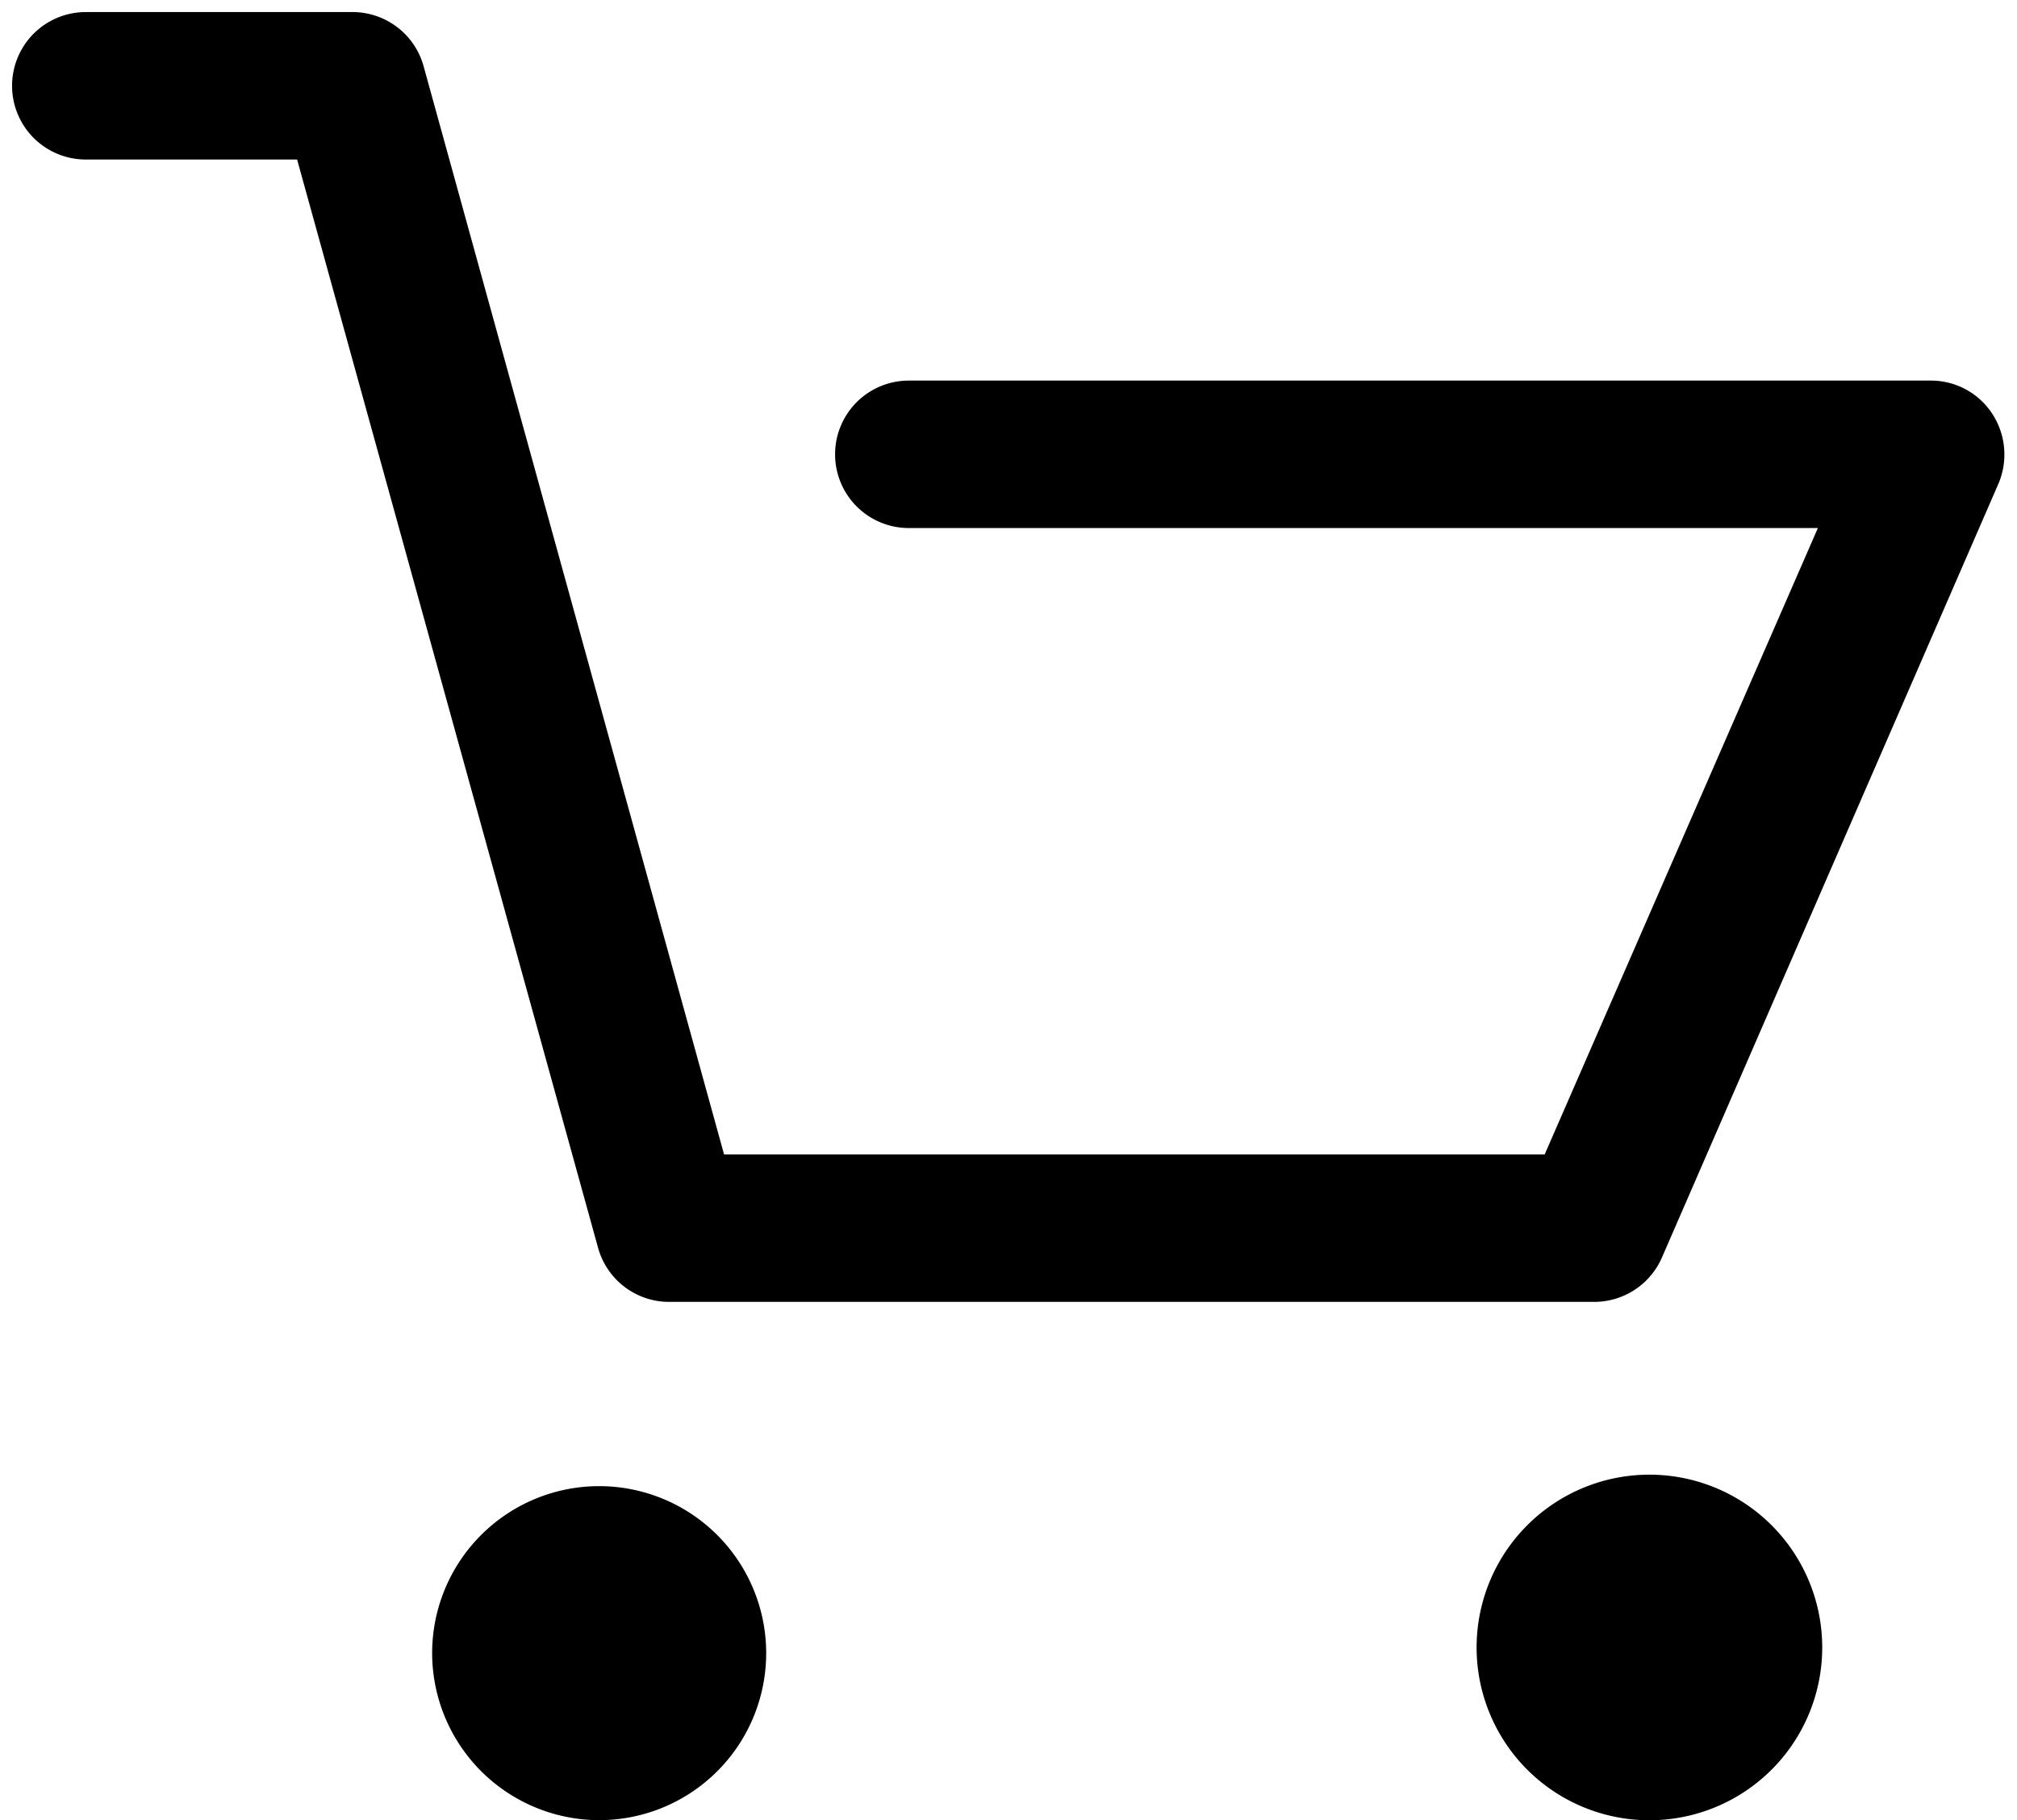
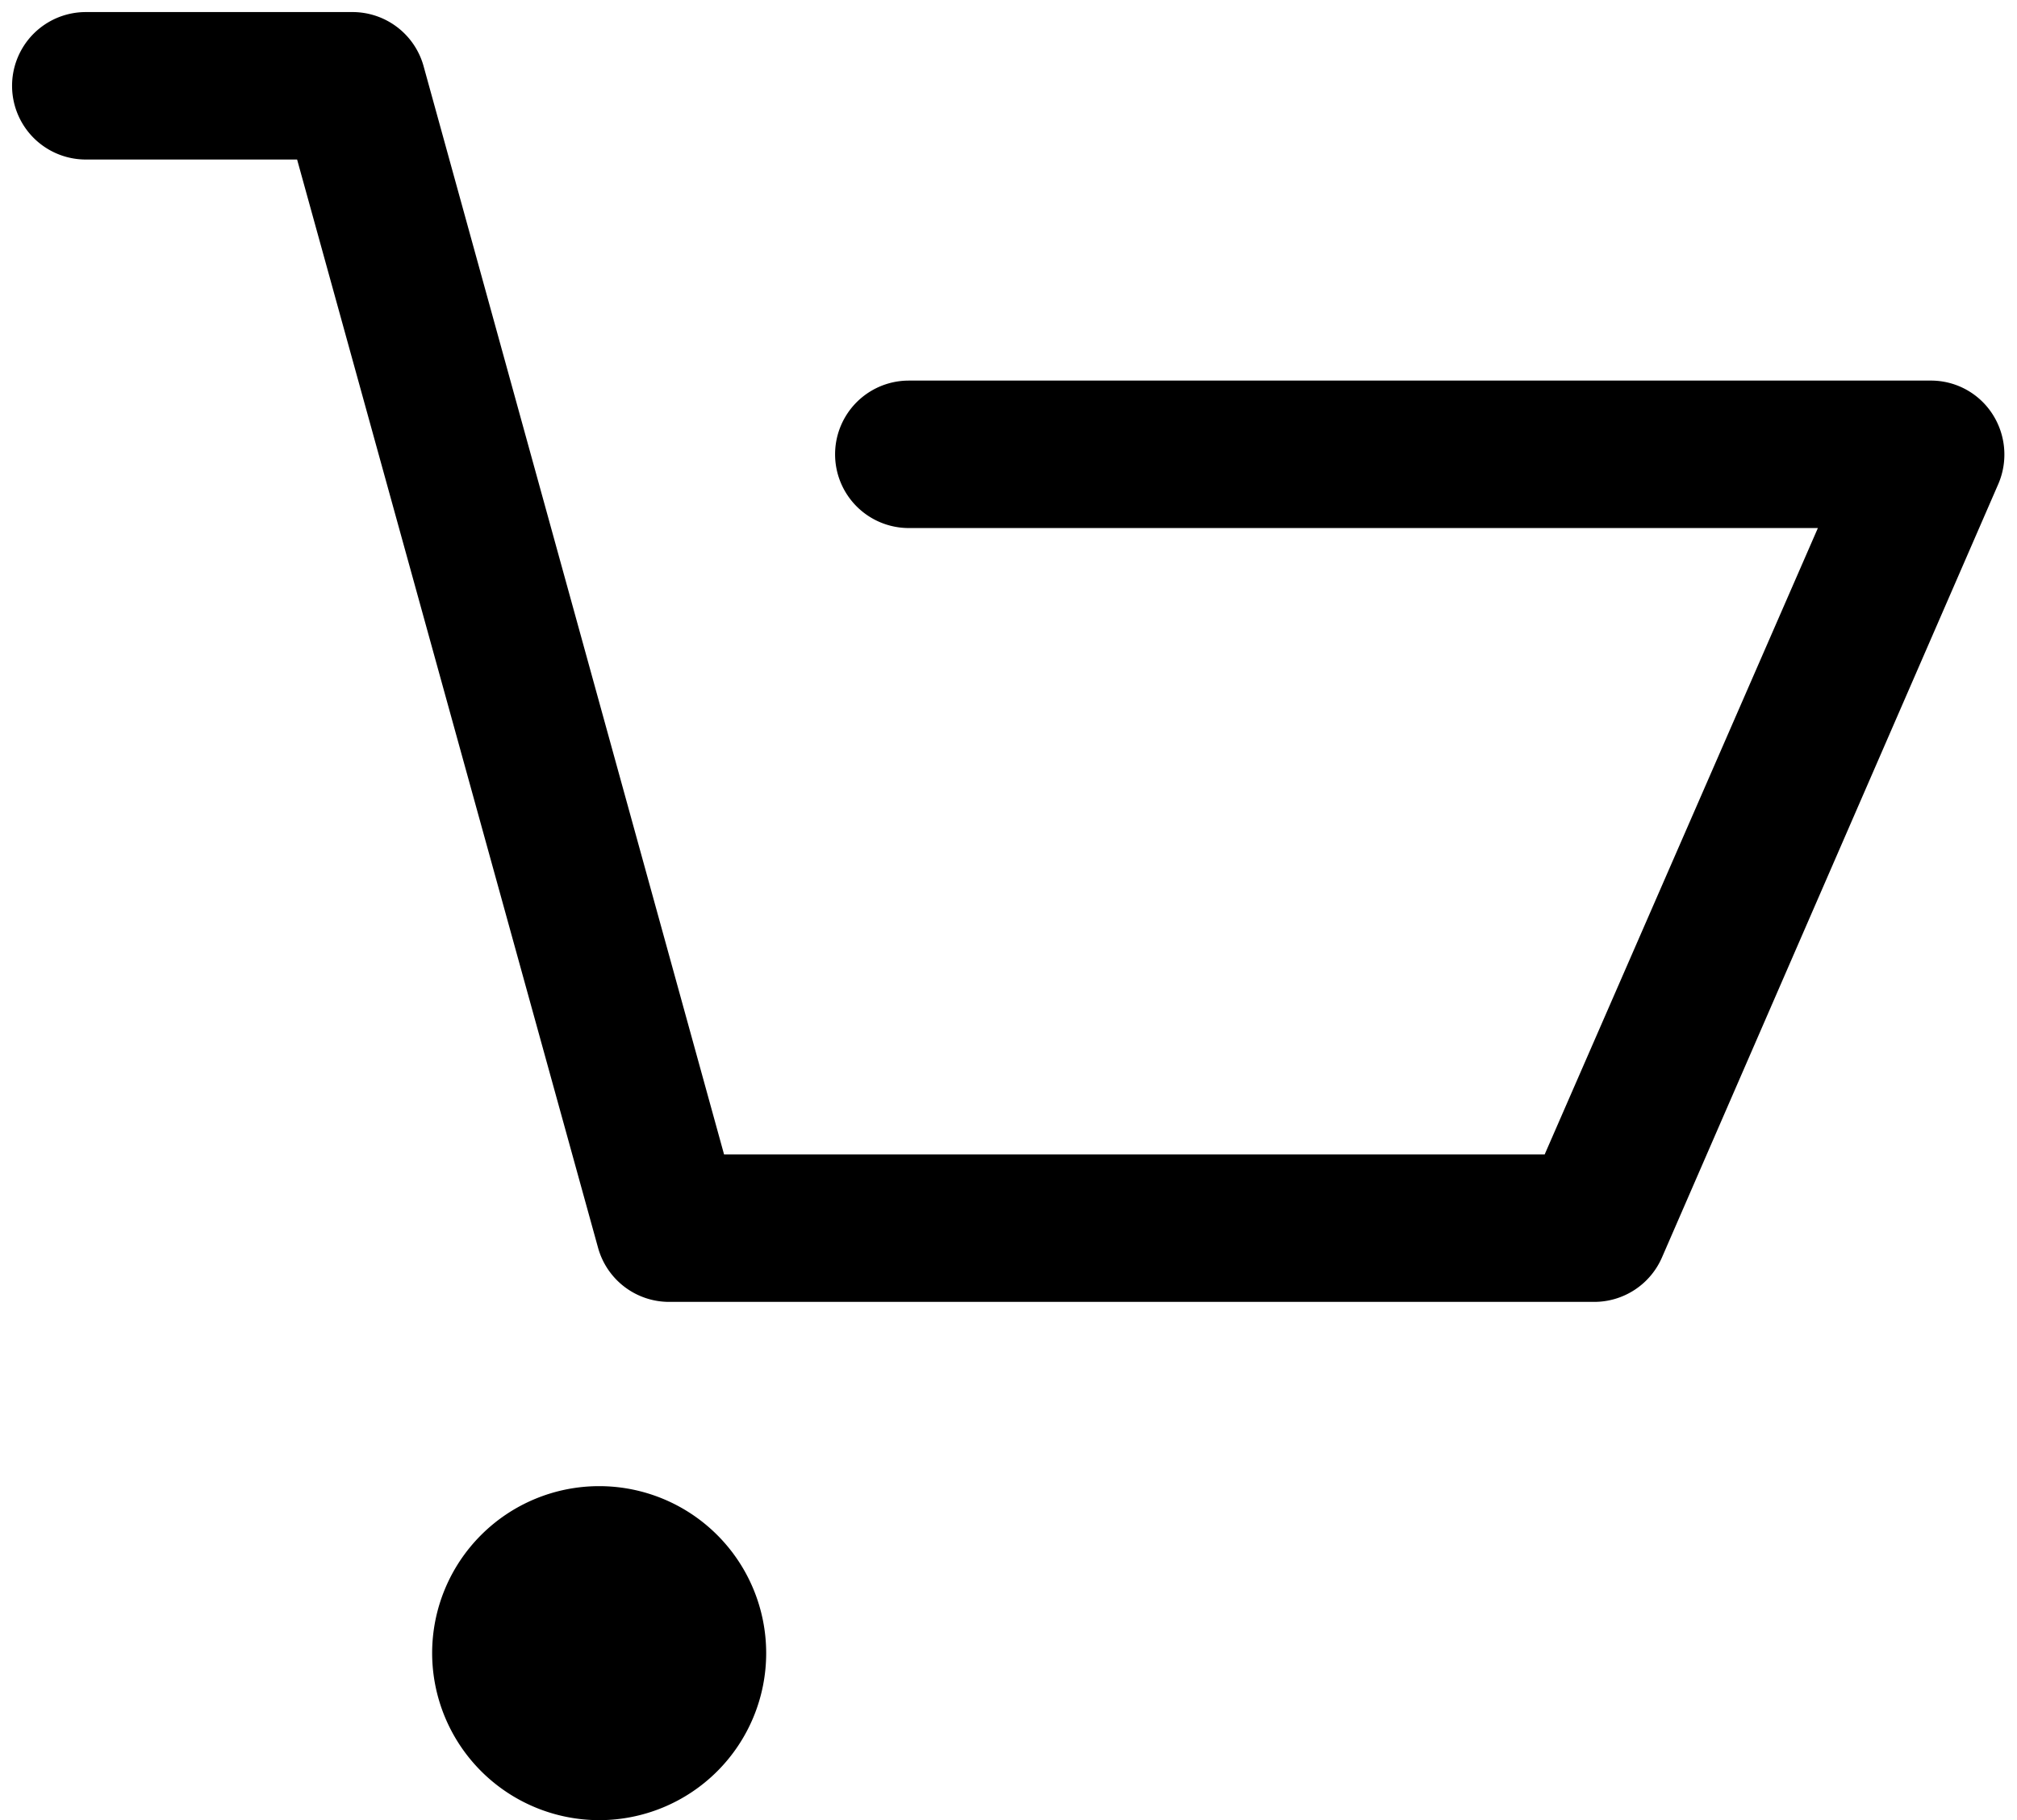
<svg xmlns="http://www.w3.org/2000/svg" width="16.714" height="15.084" viewBox="0 0 16.714 15.084">
  <g id="online-shopping-cart" transform="translate(0.1 0.084)">
    <g id="Group_3" data-name="Group 3">
      <path id="Fill_1" data-name="Fill 1" d="M.611,1.222H2.362l2.494,9.019a.611.611,0,0,0,.59.448h7.665a.612.612,0,0,0,.56-.366L16.46,3.909a.618.618,0,0,0-.051-.58.606.606,0,0,0-.509-.275H7.431a.611.611,0,0,0,0,1.222h7.533L12.7,9.467H5.9L3.41.448A.611.611,0,0,0,2.82,0H.611a.611.611,0,1,0,0,1.222Z" transform="translate(0 0.016)" fill="currentColor" />
    </g>
    <path id="Fill_4" data-name="Fill 4" d="M1.384,2.769A1.384,1.384,0,1,0,0,1.385,1.386,1.386,0,0,0,1.384,2.769Z" transform="translate(3.481 12.231)" fill="currentColor" />
-     <path id="Fill_5" data-name="Fill 5" d="M1.377,2.772h.1a1.432,1.432,0,1,0-.1,0Z" transform="translate(12.141 12.228)" fill="currentColor" />
  </g>
</svg>